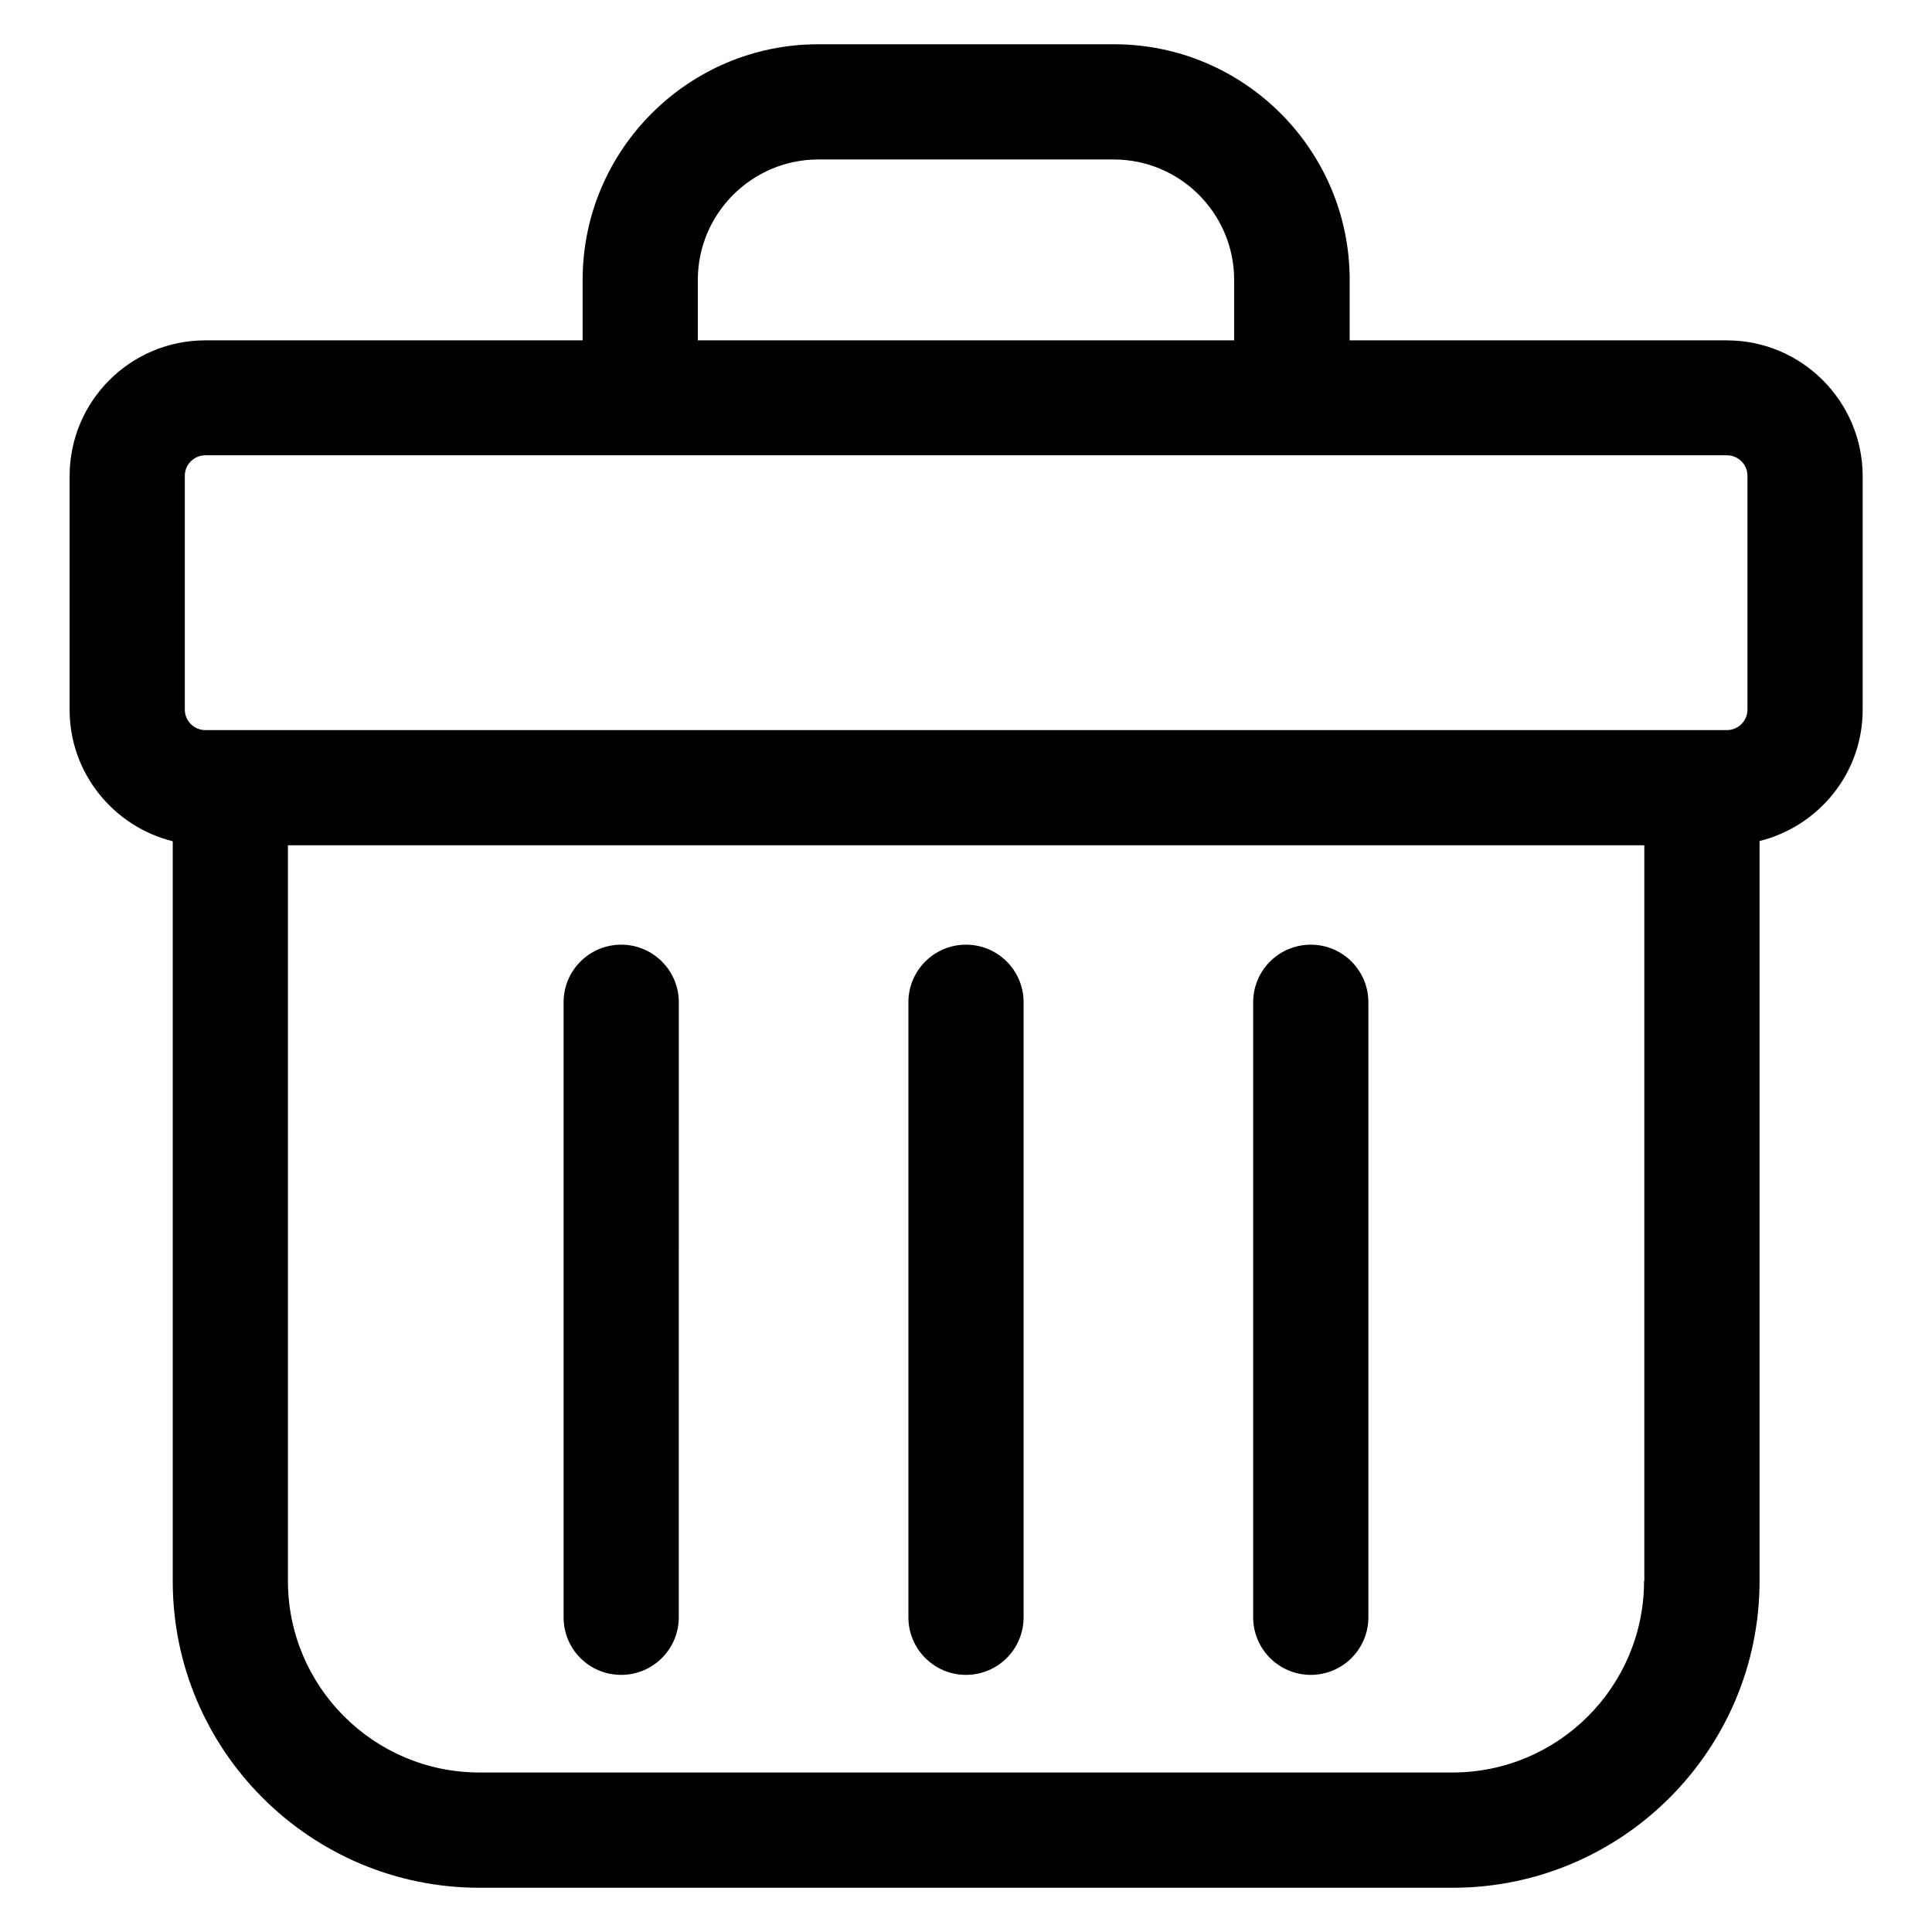
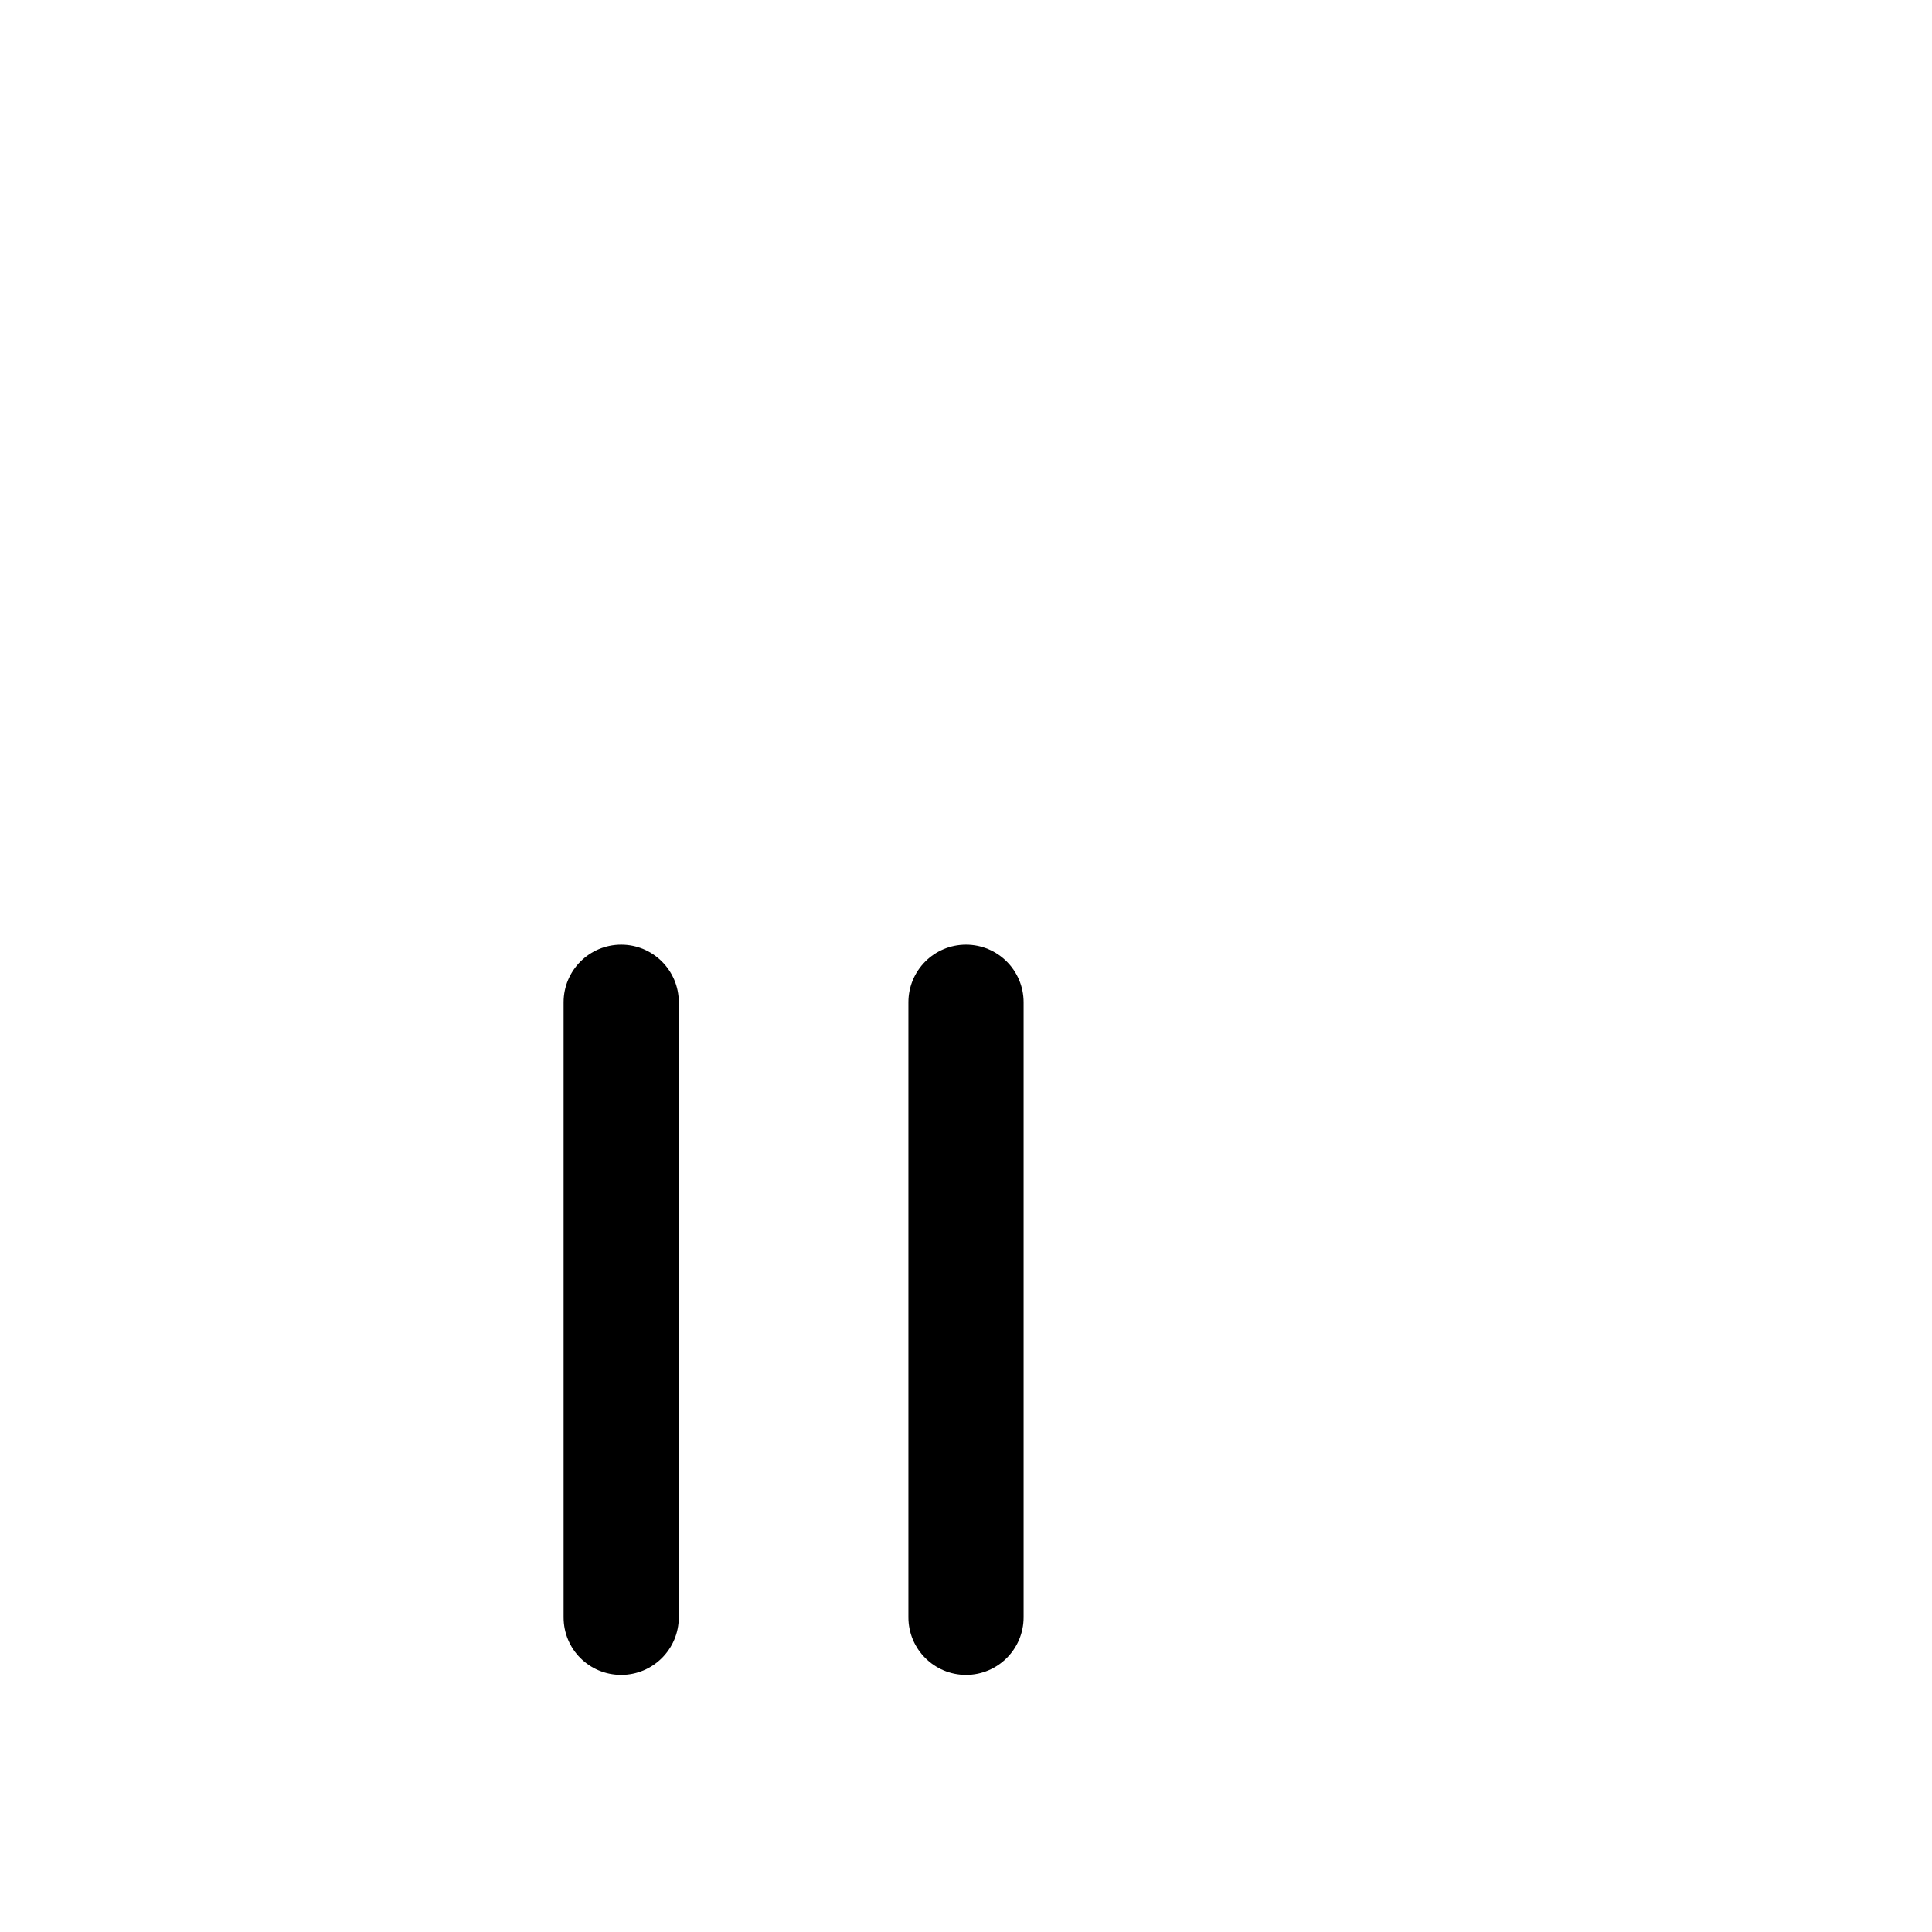
<svg xmlns="http://www.w3.org/2000/svg" fill="#000000" width="800px" height="800px" version="1.1" viewBox="144 144 512 512">
  <g>
-     <path d="m601.68 234.2h-100v-16.031c0-34.426-28.016-62.441-62.441-62.441h-78.395c-34.426 0-62.441 28.016-62.441 62.441v16.031h-100c-19.848 0-35.953 16.105-35.953 35.953v61.984c0 16.793 11.68 30.914 27.328 34.809v196.11c0 44.73 36.41 81.219 81.297 81.219h257.93c44.809 0 81.297-36.488 81.297-81.297v-196.1c15.648-3.894 27.328-17.938 27.328-34.809v-61.984c-0.078-19.773-16.184-35.879-35.953-35.879zm-272.75-16.031c0-17.559 14.352-31.906 31.906-31.906h78.32c17.633 0 31.906 14.352 31.906 31.906v16.031h-142.13zm-135.95 51.91c0-2.977 2.441-5.418 5.418-5.418h403.28c2.977 0 5.418 2.441 5.418 5.418v61.984c0 2.977-2.441 5.418-5.418 5.418h-403.28c-2.977 0-5.418-2.441-5.418-5.418zm386.71 292.89c0 28.016-22.746 50.762-50.762 50.762h-257.86c-28.016 0-50.762-22.746-50.762-50.762l-0.004-194.96h359.46v194.96z" />
    <path d="m308.62 587.86c8.398 0 15.266-6.793 15.266-15.266l0.004-162.98c0-8.473-6.871-15.266-15.266-15.266-8.398 0-15.266 6.793-15.266 15.266v162.98c-0.004 8.473 6.789 15.266 15.262 15.266z" />
    <path d="m400 587.86c8.398 0 15.266-6.793 15.266-15.266v-162.98c0-8.473-6.871-15.266-15.266-15.266-8.398 0-15.266 6.793-15.266 15.266v162.98c-0.004 8.473 6.867 15.266 15.266 15.266z" />
-     <path d="m491.37 587.86c8.398 0 15.266-6.793 15.266-15.266v-162.98c0-8.473-6.871-15.266-15.266-15.266-8.398 0-15.266 6.793-15.266 15.266v162.98c0 8.473 6.867 15.266 15.266 15.266z" />
  </g>
</svg>